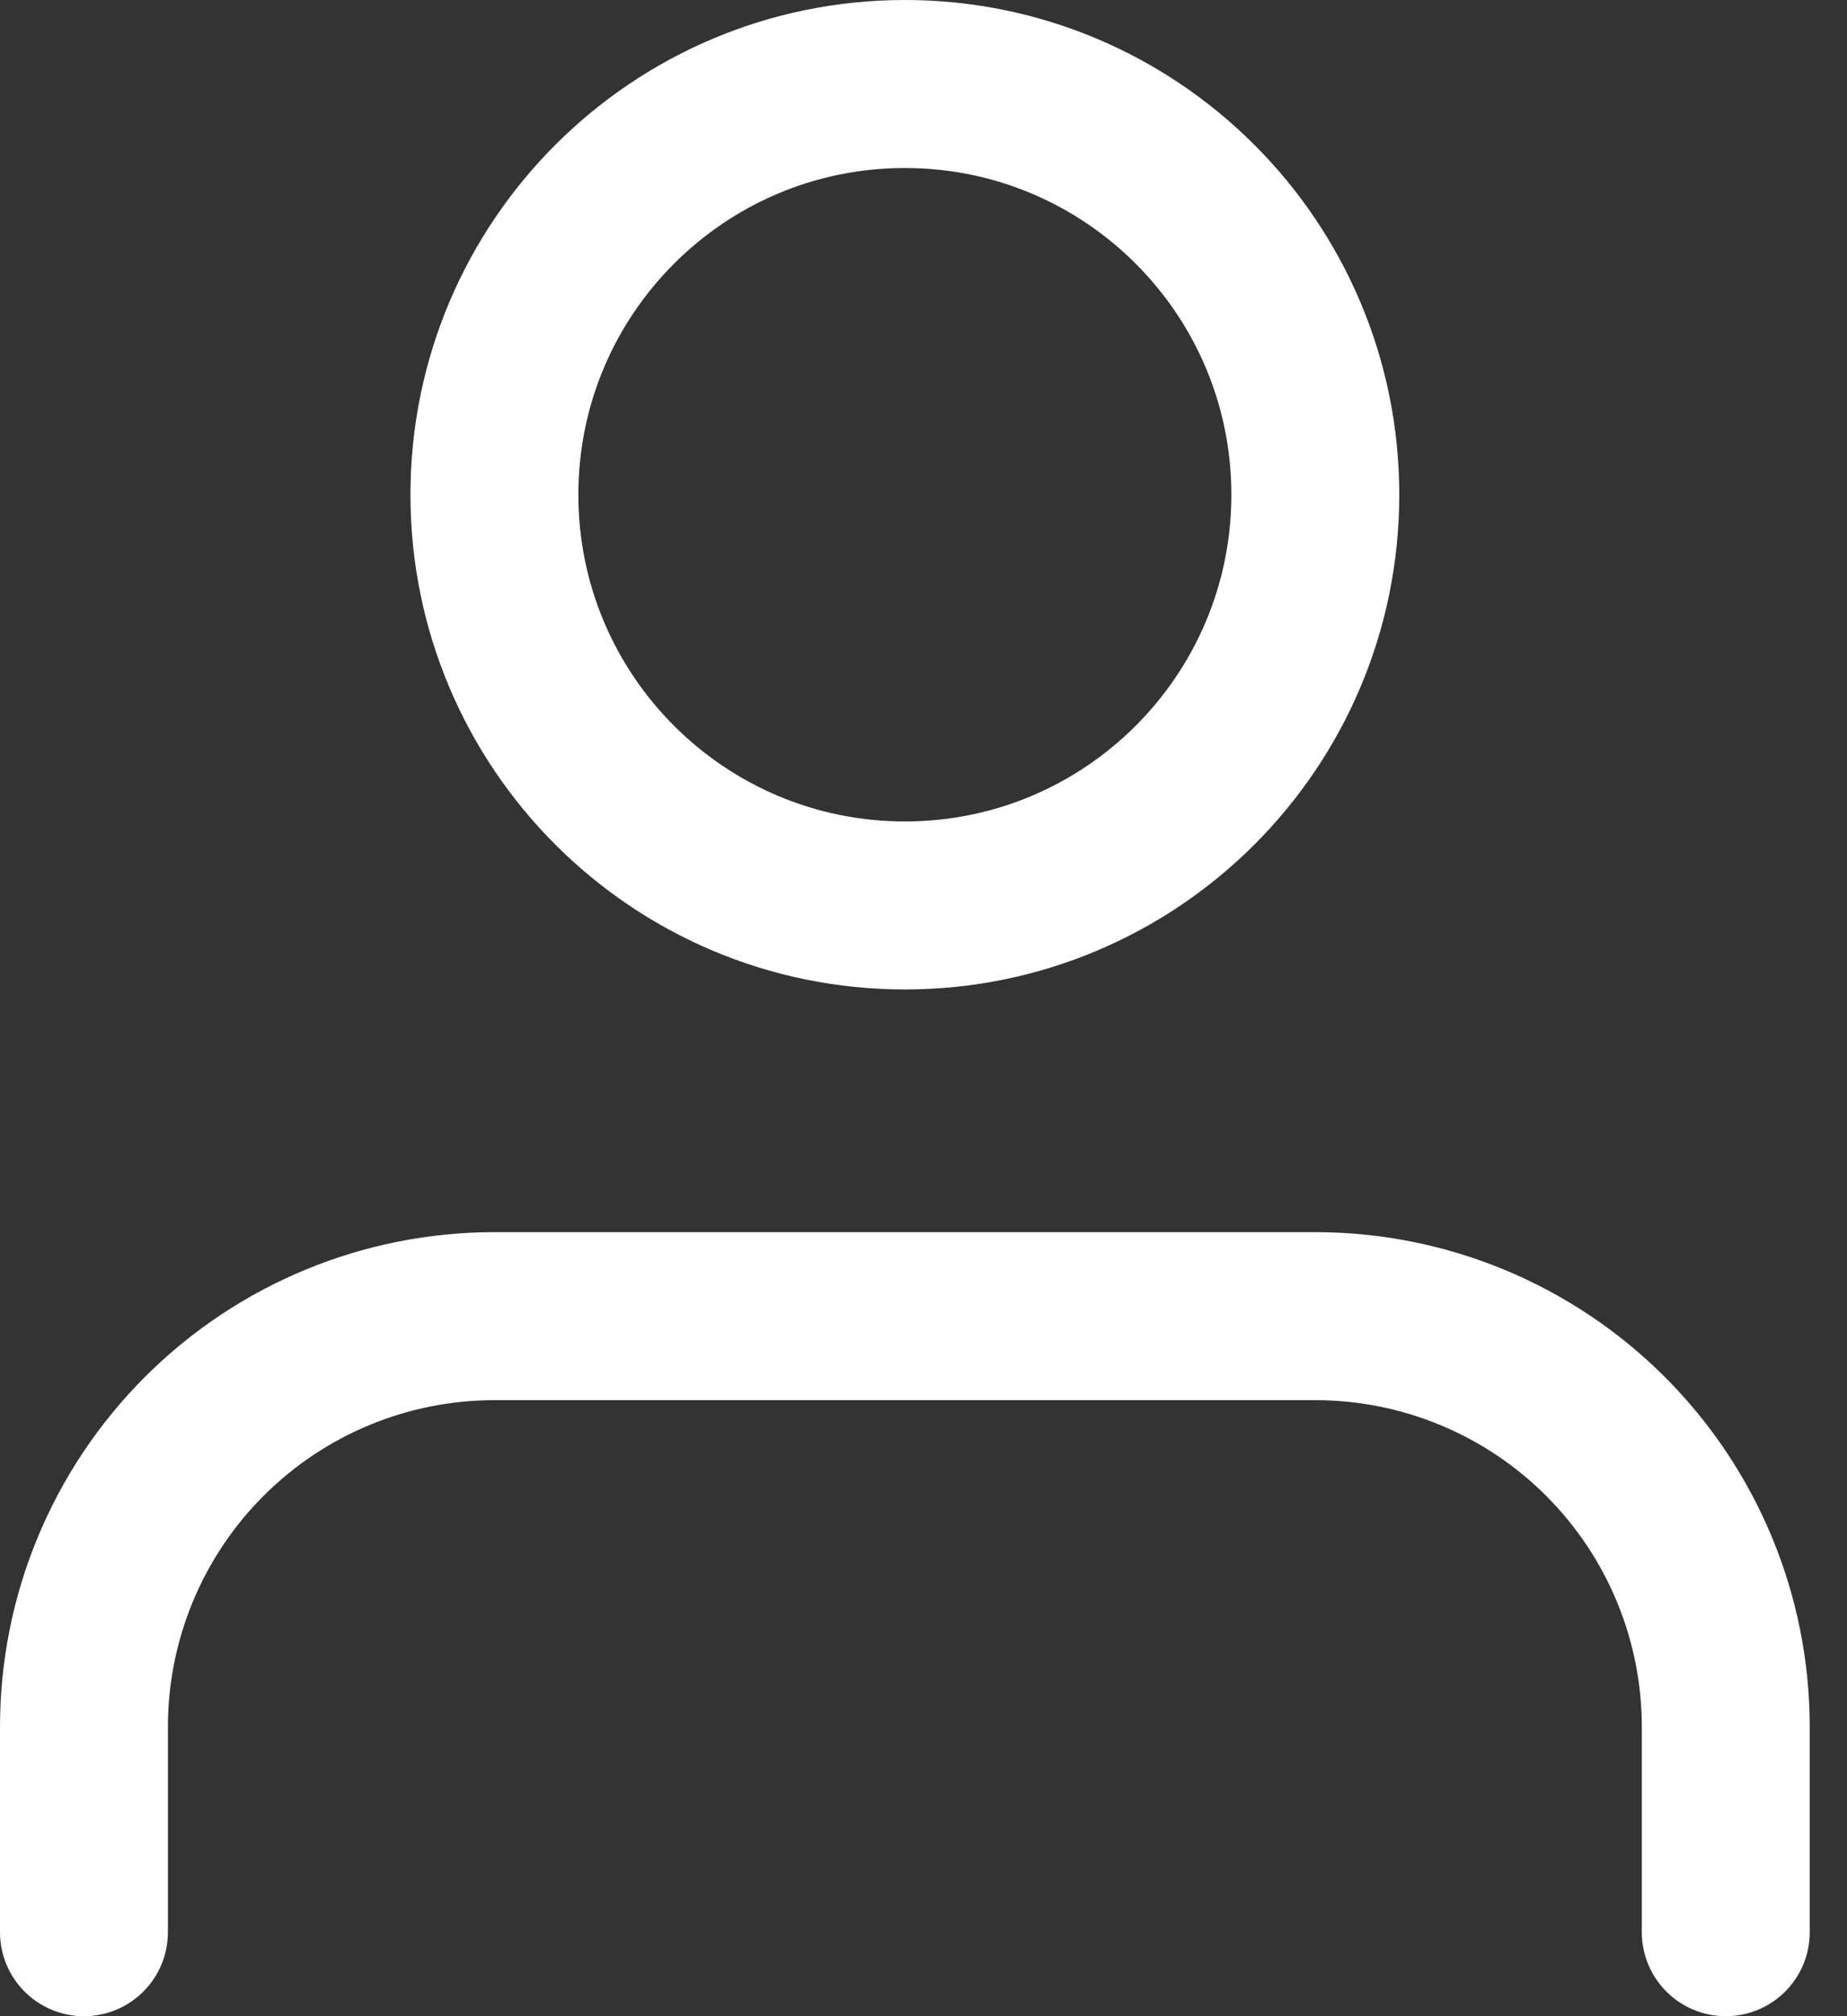
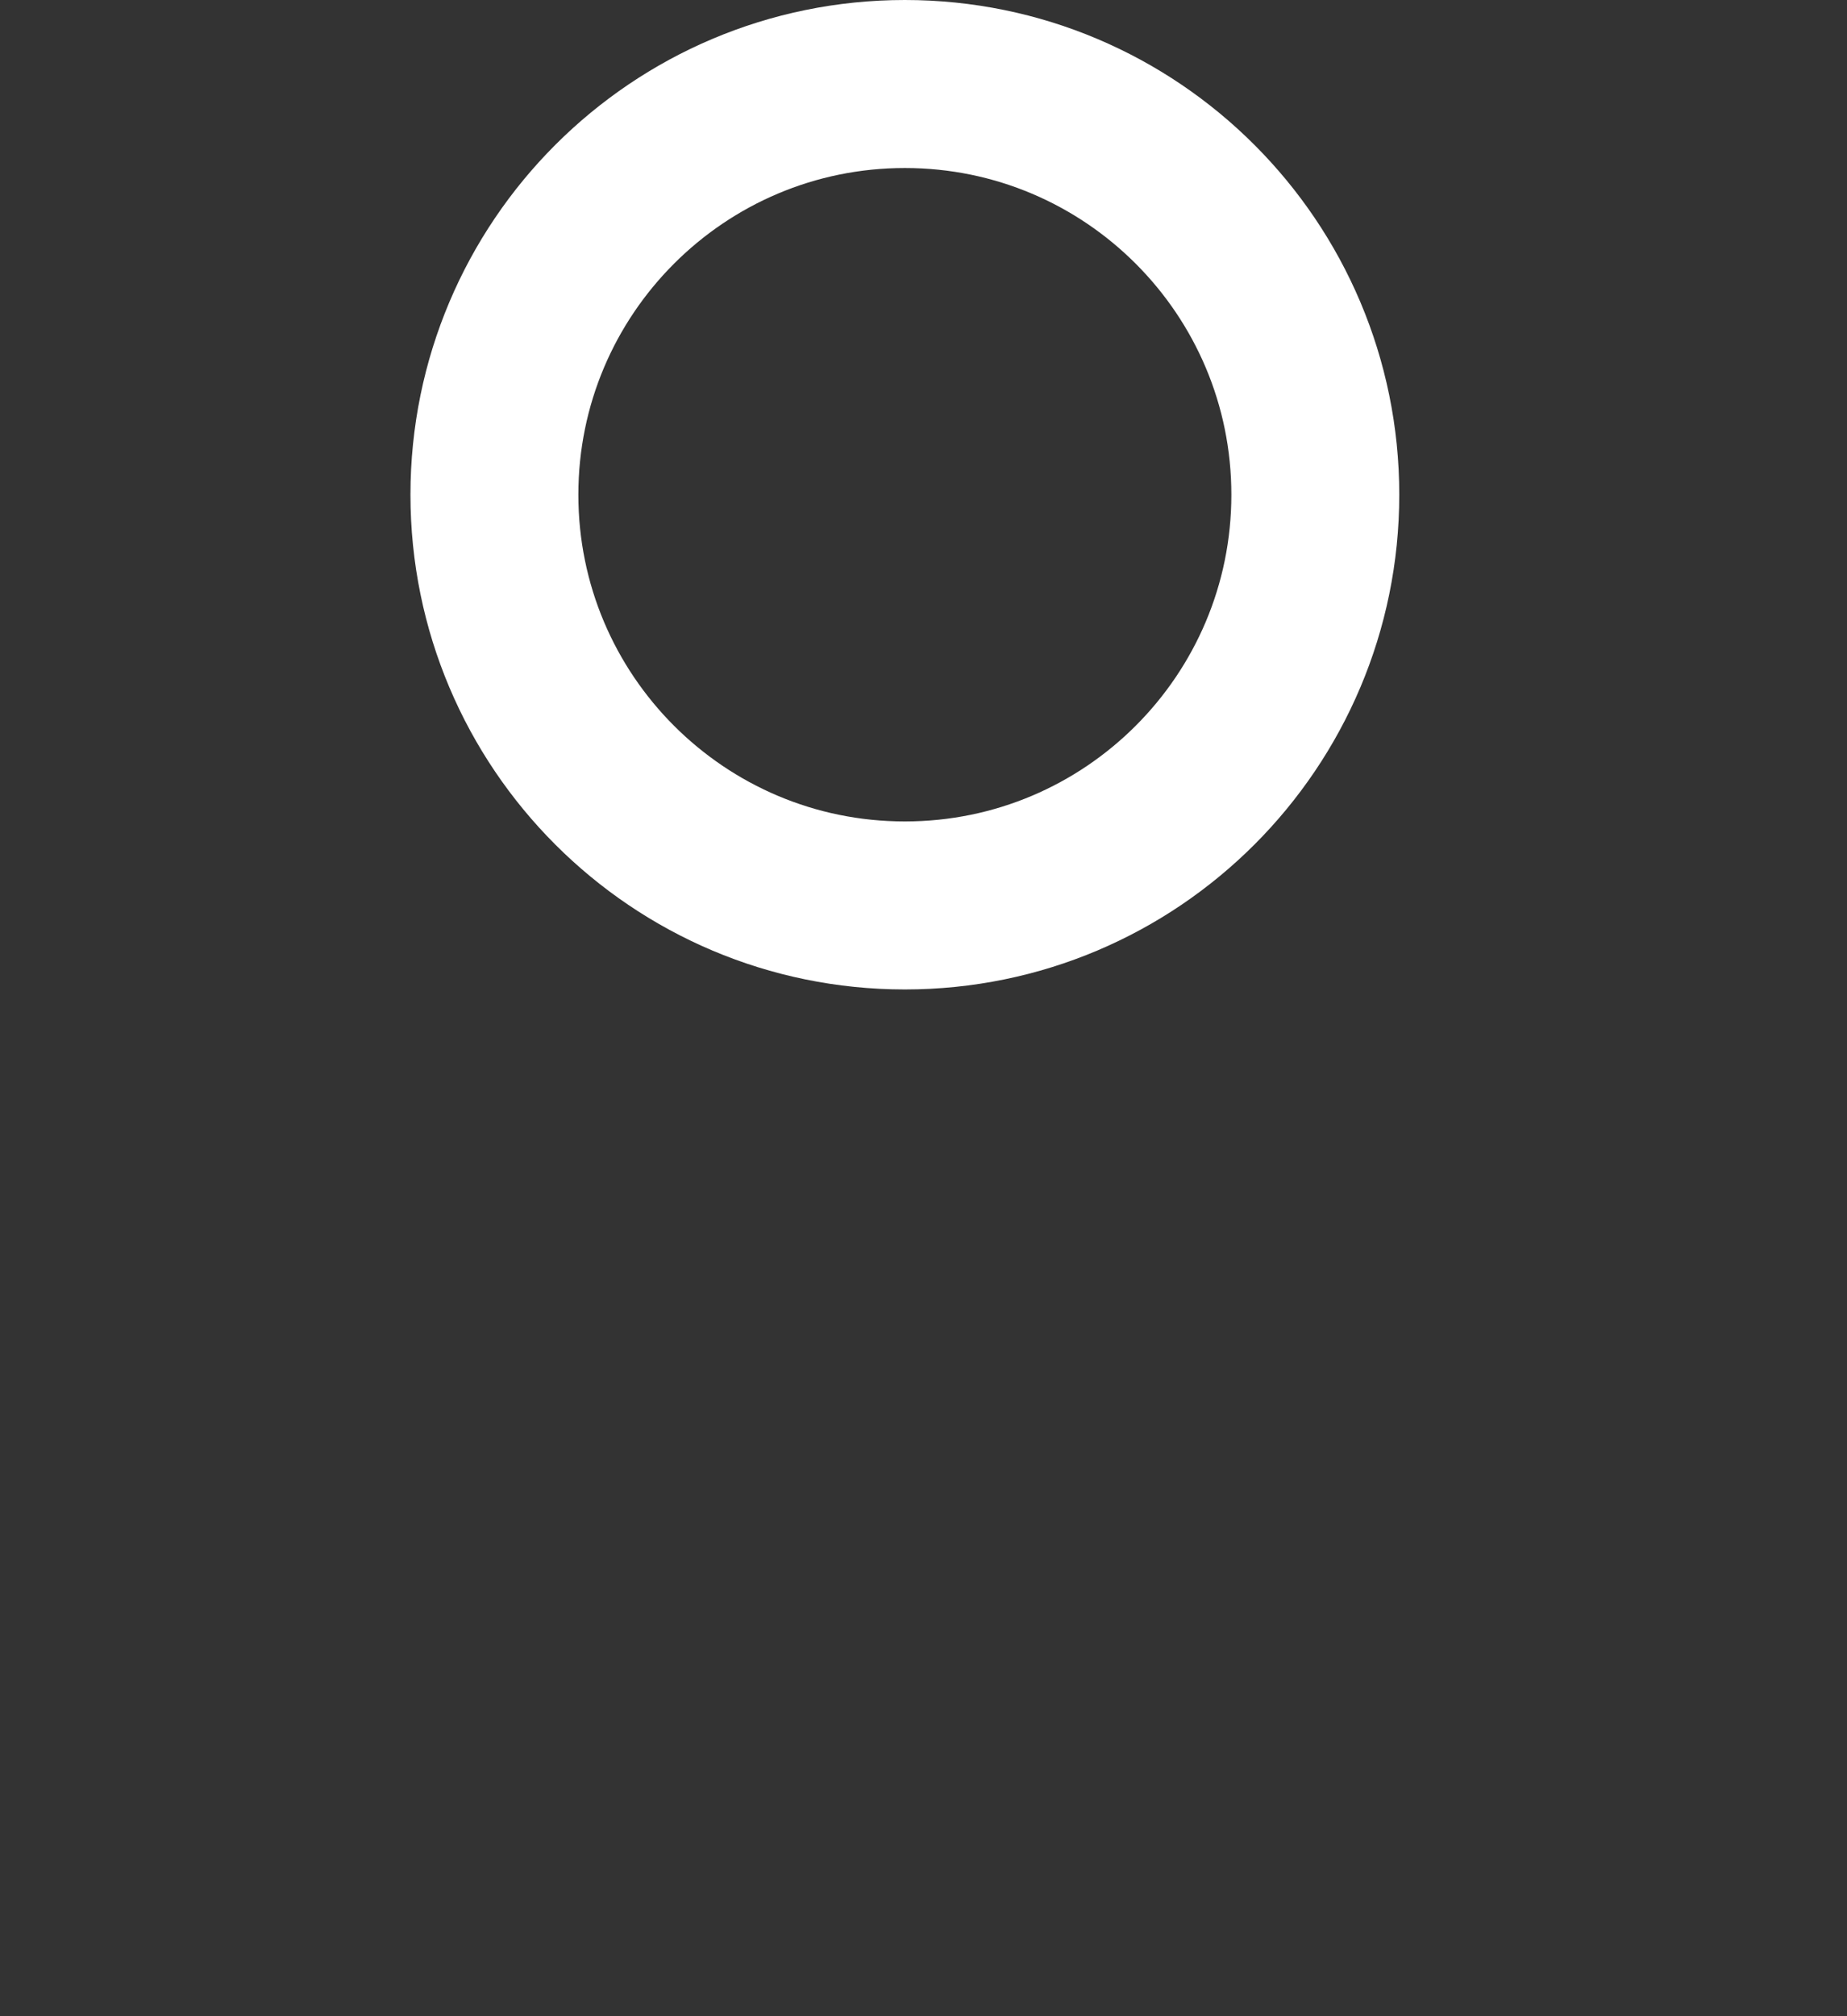
<svg xmlns="http://www.w3.org/2000/svg" width="22" height="24" viewBox="0 0 22 24" fill="none">
  <rect x="0" y="0" width="22" height="24" fill="#333333" stroke="none" />
-   <path d="M20.556 23V20.556C20.556 19.259 20.041 18.016 19.124 17.099C18.207 16.182 16.964 15.667 15.667 15.667H5.889C4.592 15.667 3.349 16.182 2.432 17.099C1.515 18.016 1 19.259 1 20.556V23" stroke="white" stroke-width="2" stroke-linecap="round" stroke-linejoin="round" />
  <path d="M10.778 10.778C13.478 10.778 15.667 8.589 15.667 5.889C15.667 3.189 13.478 1 10.778 1C8.078 1 5.889 3.189 5.889 5.889C5.889 8.589 8.078 10.778 10.778 10.778Z" stroke="white" stroke-width="2" stroke-linecap="round" stroke-linejoin="round" />
</svg>